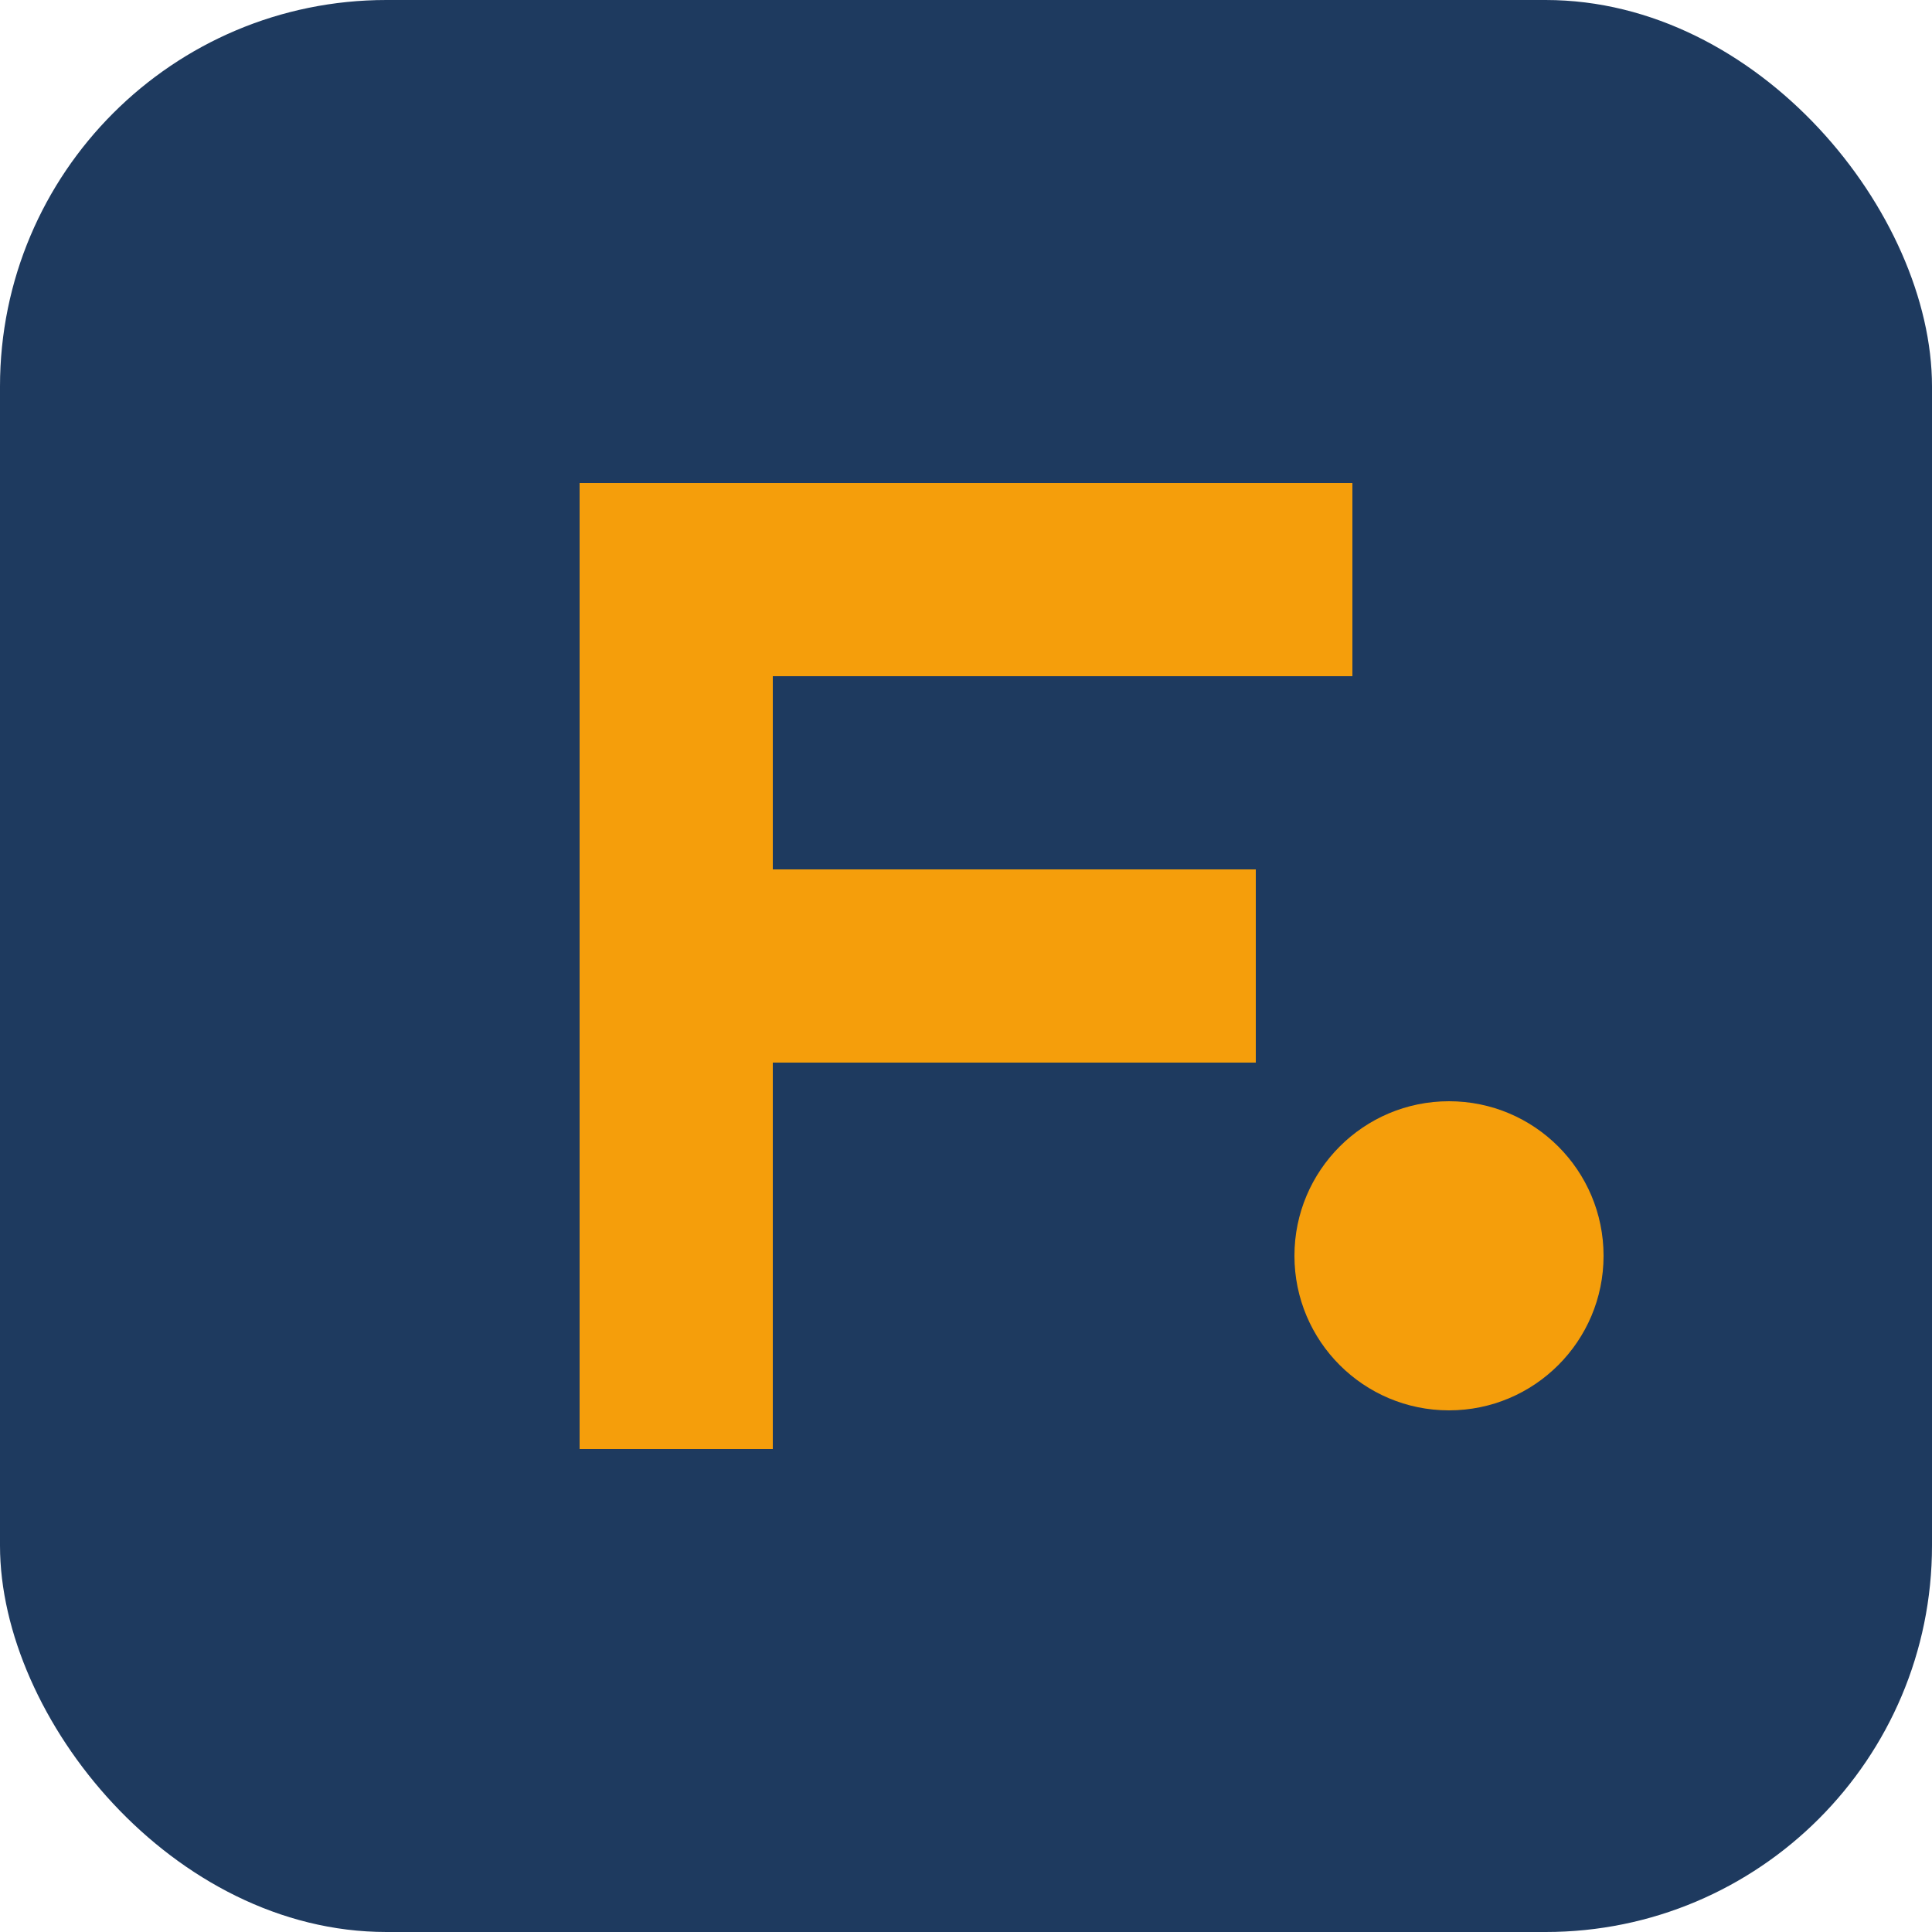
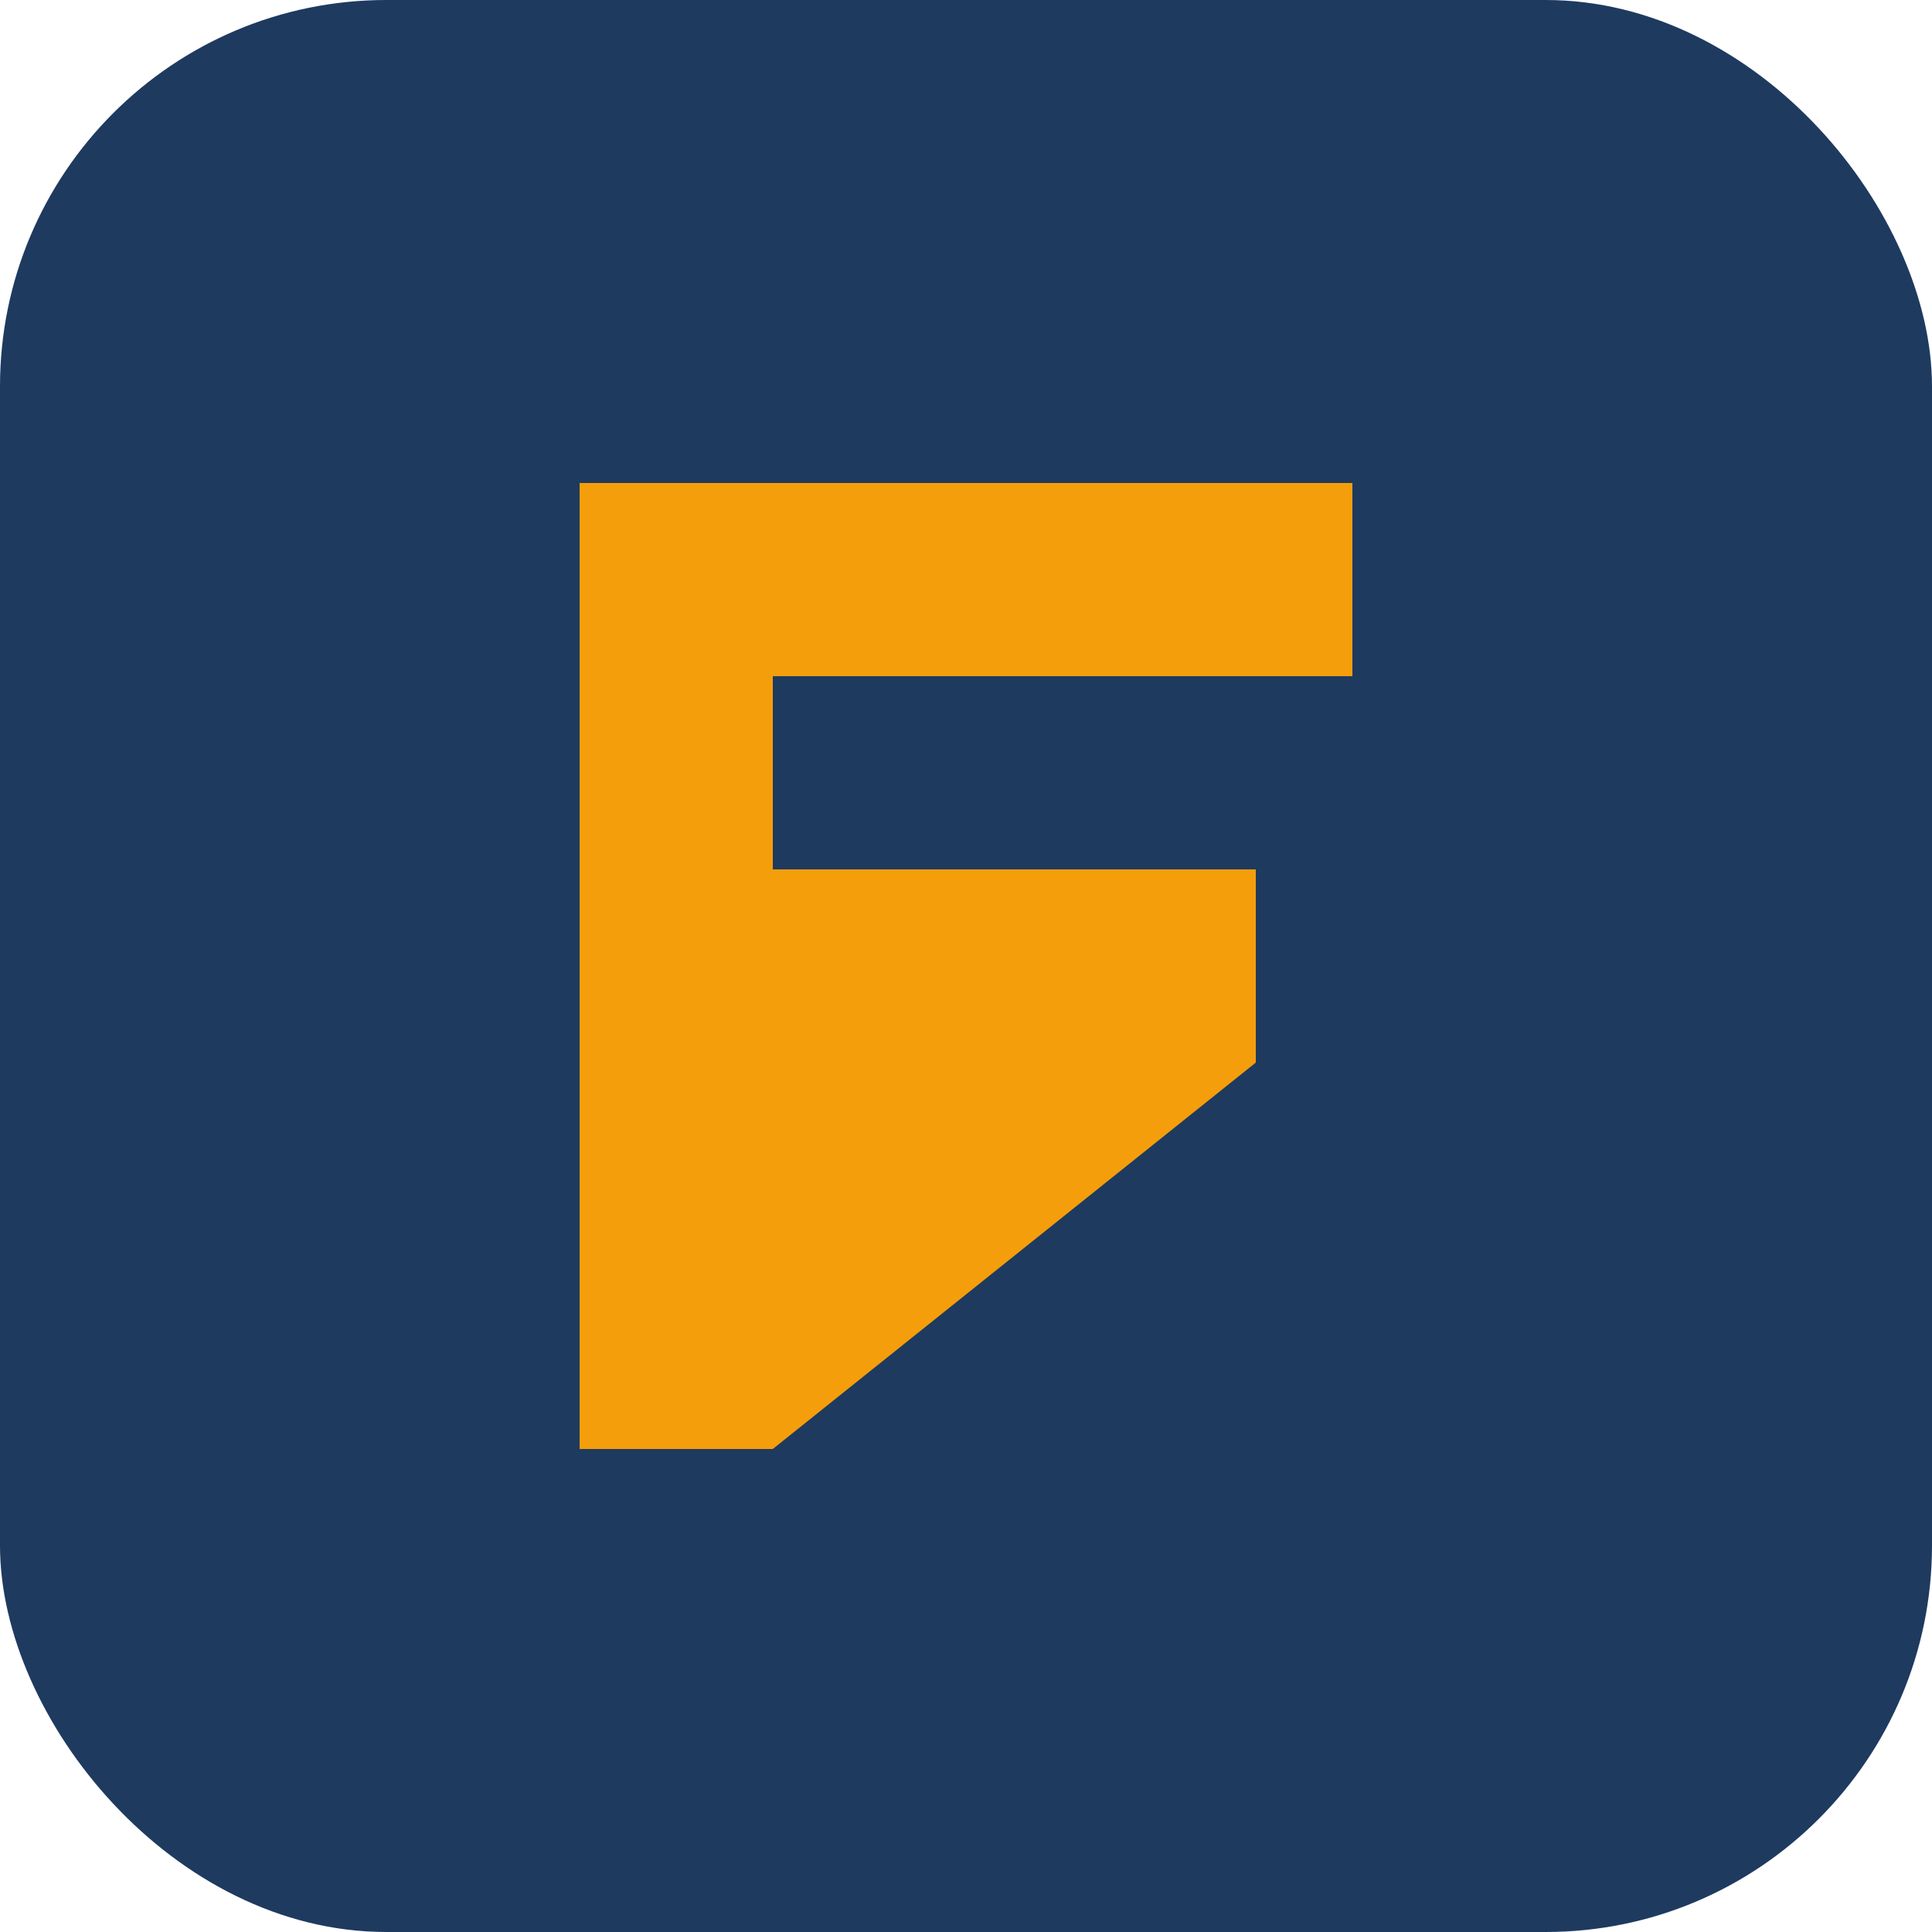
<svg xmlns="http://www.w3.org/2000/svg" viewBox="0 0 100 100" width="32" height="32">
  <rect width="100" height="100" rx="20" fill="#1e3a5f" />
-   <path d="M30 25 L70 25 L70 35 L40 35 L40 45 L65 45 L65 55 L40 55 L40 75 L30 75 Z" fill="#f59e0b" />
-   <circle cx="75" cy="65" r="8" fill="#f59e0b" />
+   <path d="M30 25 L70 25 L70 35 L40 35 L40 45 L65 45 L65 55 L40 75 L30 75 Z" fill="#f59e0b" />
</svg>